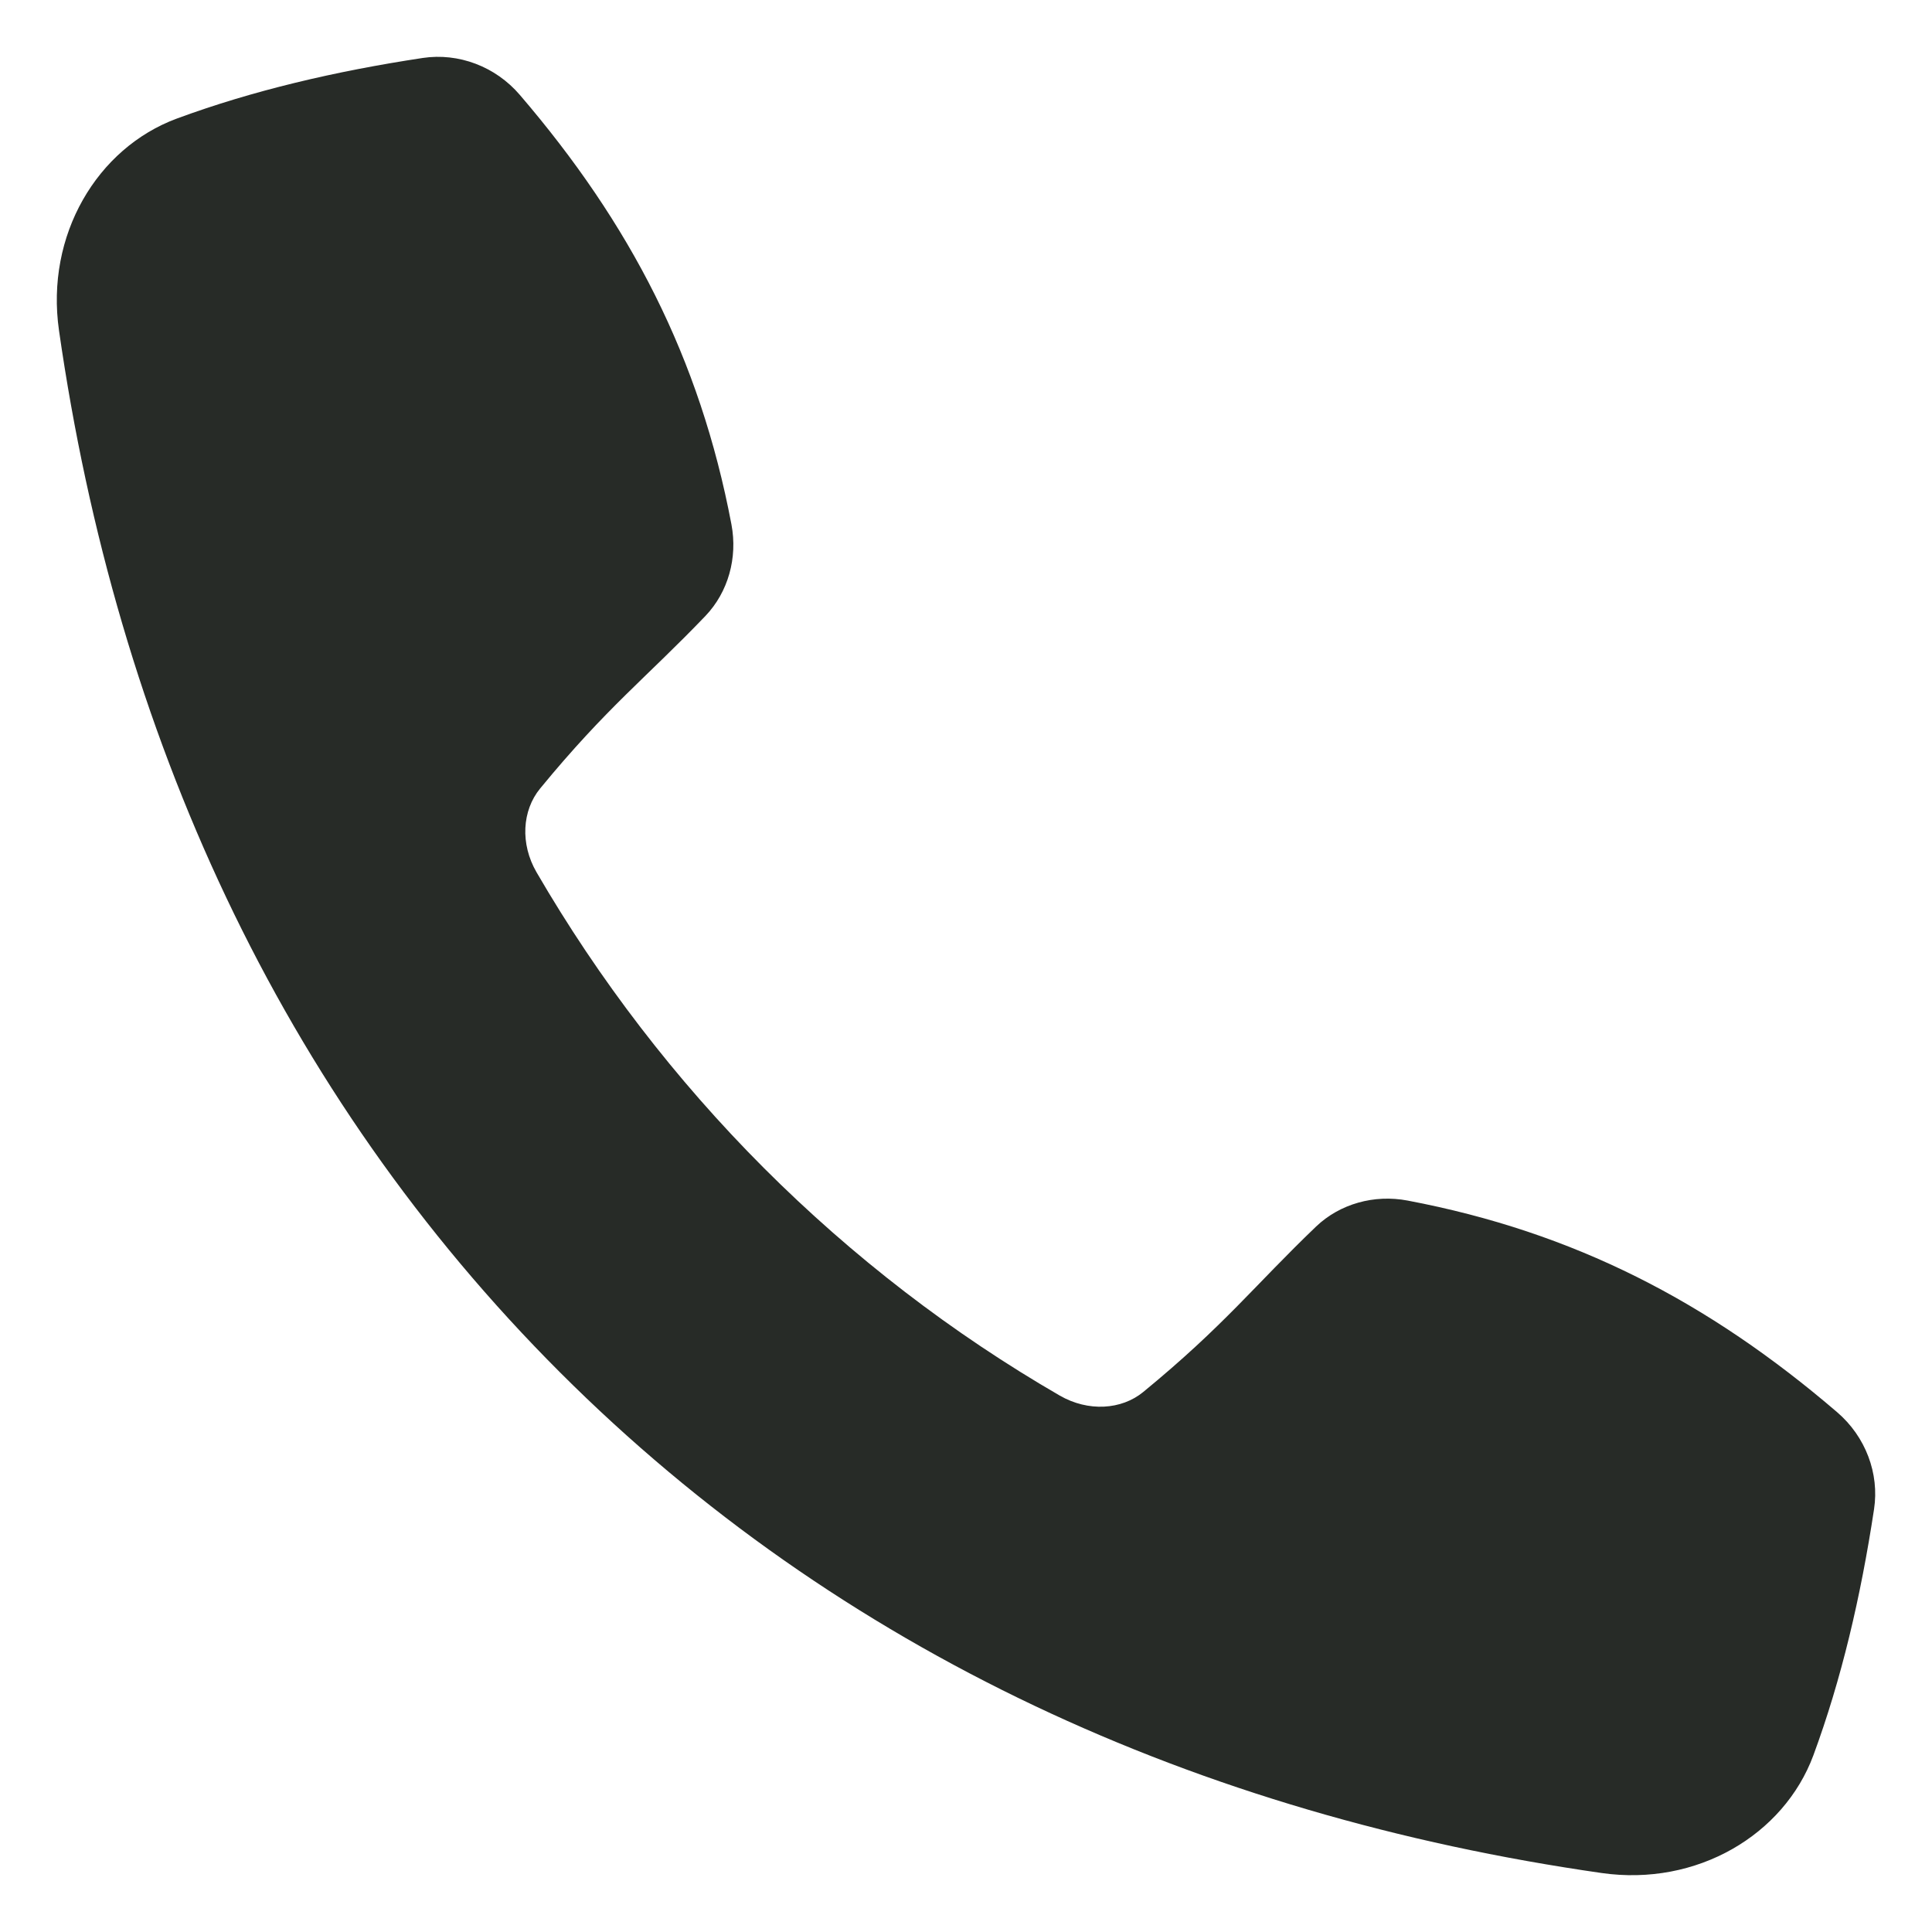
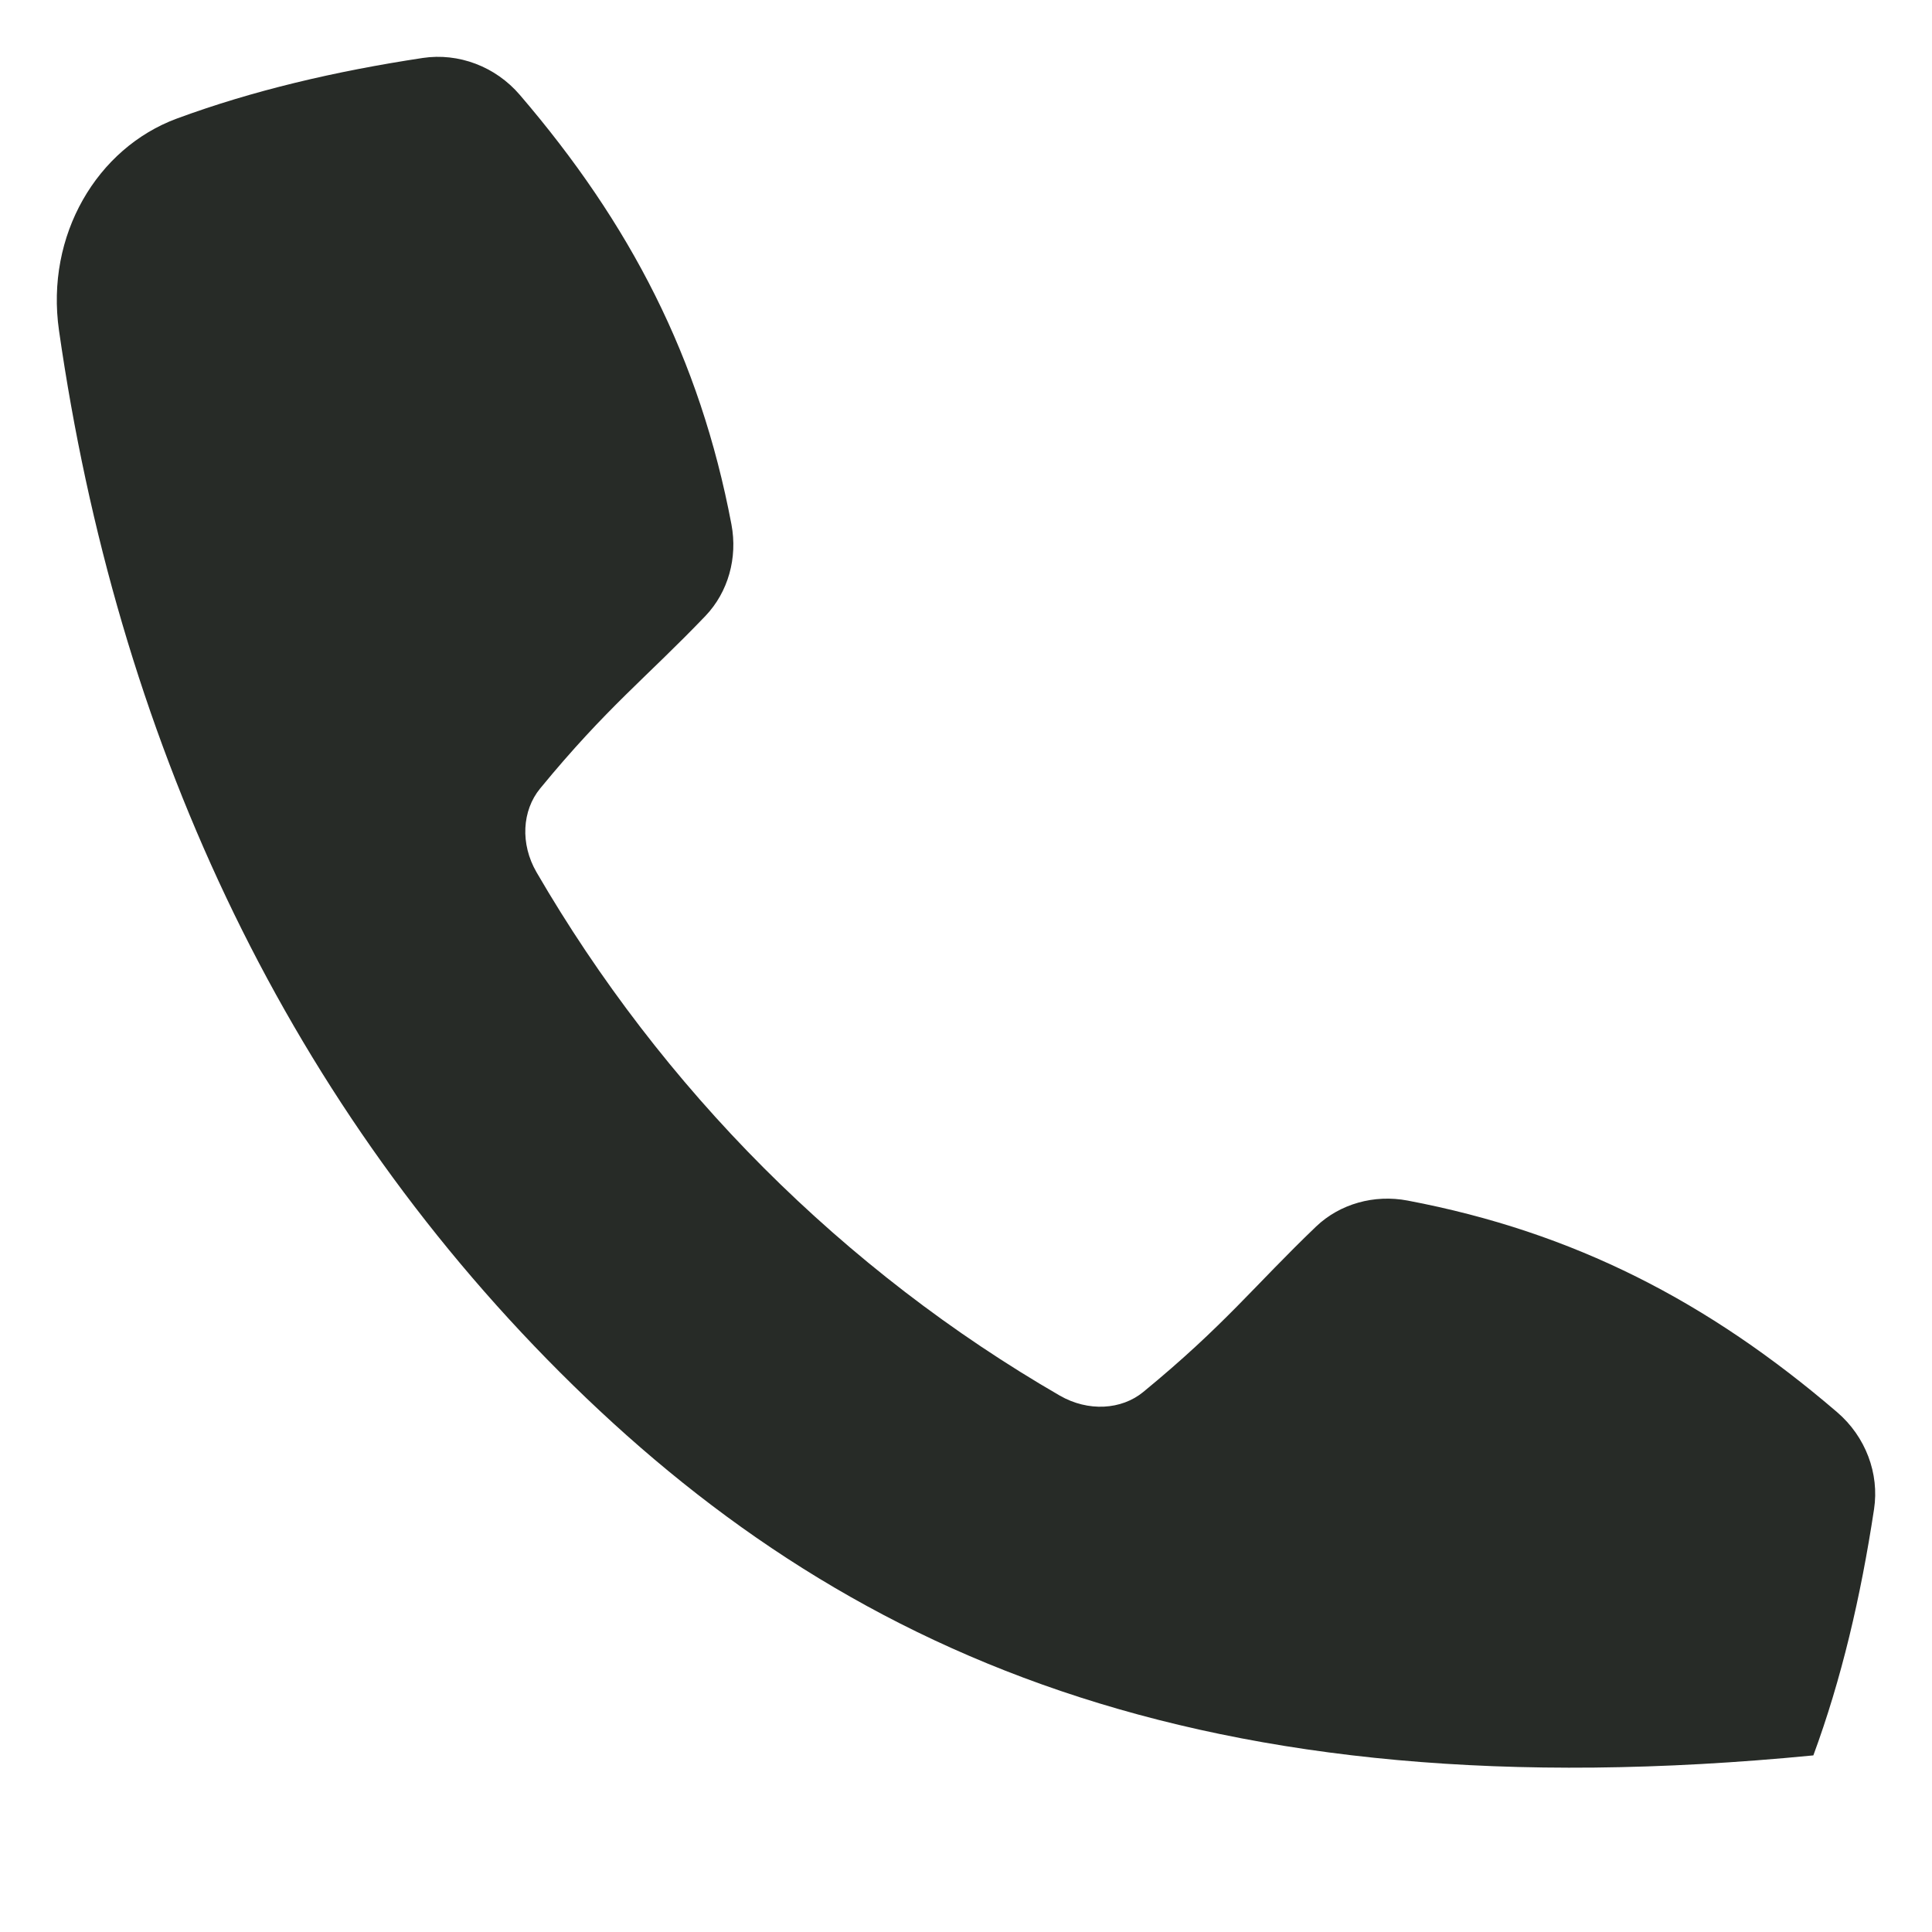
<svg xmlns="http://www.w3.org/2000/svg" width="17" height="17" viewBox="0 0 17 17" fill="none">
-   <path d="M12.386 10.564C13.852 10.842 15.033 11.455 16.165 12.426C16.416 12.641 16.538 12.966 16.49 13.28C16.373 14.052 16.203 14.777 15.956 15.446C15.696 16.146 14.931 16.601 14.093 16.481C10.547 15.973 7.384 14.532 4.926 12.074C2.468 9.616 1.027 6.453 0.519 2.907C0.399 2.069 0.854 1.304 1.554 1.044C2.223 0.797 2.948 0.627 3.72 0.51C4.034 0.463 4.359 0.584 4.574 0.835C5.545 1.967 6.158 3.148 6.436 4.614C6.492 4.909 6.407 5.21 6.208 5.419C5.686 5.964 5.339 6.224 4.752 6.939C4.594 7.132 4.576 7.425 4.721 7.675C5.27 8.62 5.942 9.497 6.722 10.278C7.503 11.059 8.379 11.733 9.325 12.28C9.575 12.424 9.868 12.406 10.06 12.248C10.775 11.661 11.036 11.314 11.581 10.792C11.79 10.593 12.091 10.508 12.386 10.564Z" fill="#272B27" />
+   <path d="M12.386 10.564C13.852 10.842 15.033 11.455 16.165 12.426C16.416 12.641 16.538 12.966 16.49 13.28C16.373 14.052 16.203 14.777 15.956 15.446C10.547 15.973 7.384 14.532 4.926 12.074C2.468 9.616 1.027 6.453 0.519 2.907C0.399 2.069 0.854 1.304 1.554 1.044C2.223 0.797 2.948 0.627 3.72 0.51C4.034 0.463 4.359 0.584 4.574 0.835C5.545 1.967 6.158 3.148 6.436 4.614C6.492 4.909 6.407 5.21 6.208 5.419C5.686 5.964 5.339 6.224 4.752 6.939C4.594 7.132 4.576 7.425 4.721 7.675C5.27 8.62 5.942 9.497 6.722 10.278C7.503 11.059 8.379 11.733 9.325 12.28C9.575 12.424 9.868 12.406 10.06 12.248C10.775 11.661 11.036 11.314 11.581 10.792C11.79 10.593 12.091 10.508 12.386 10.564Z" fill="#272B27" />
</svg>